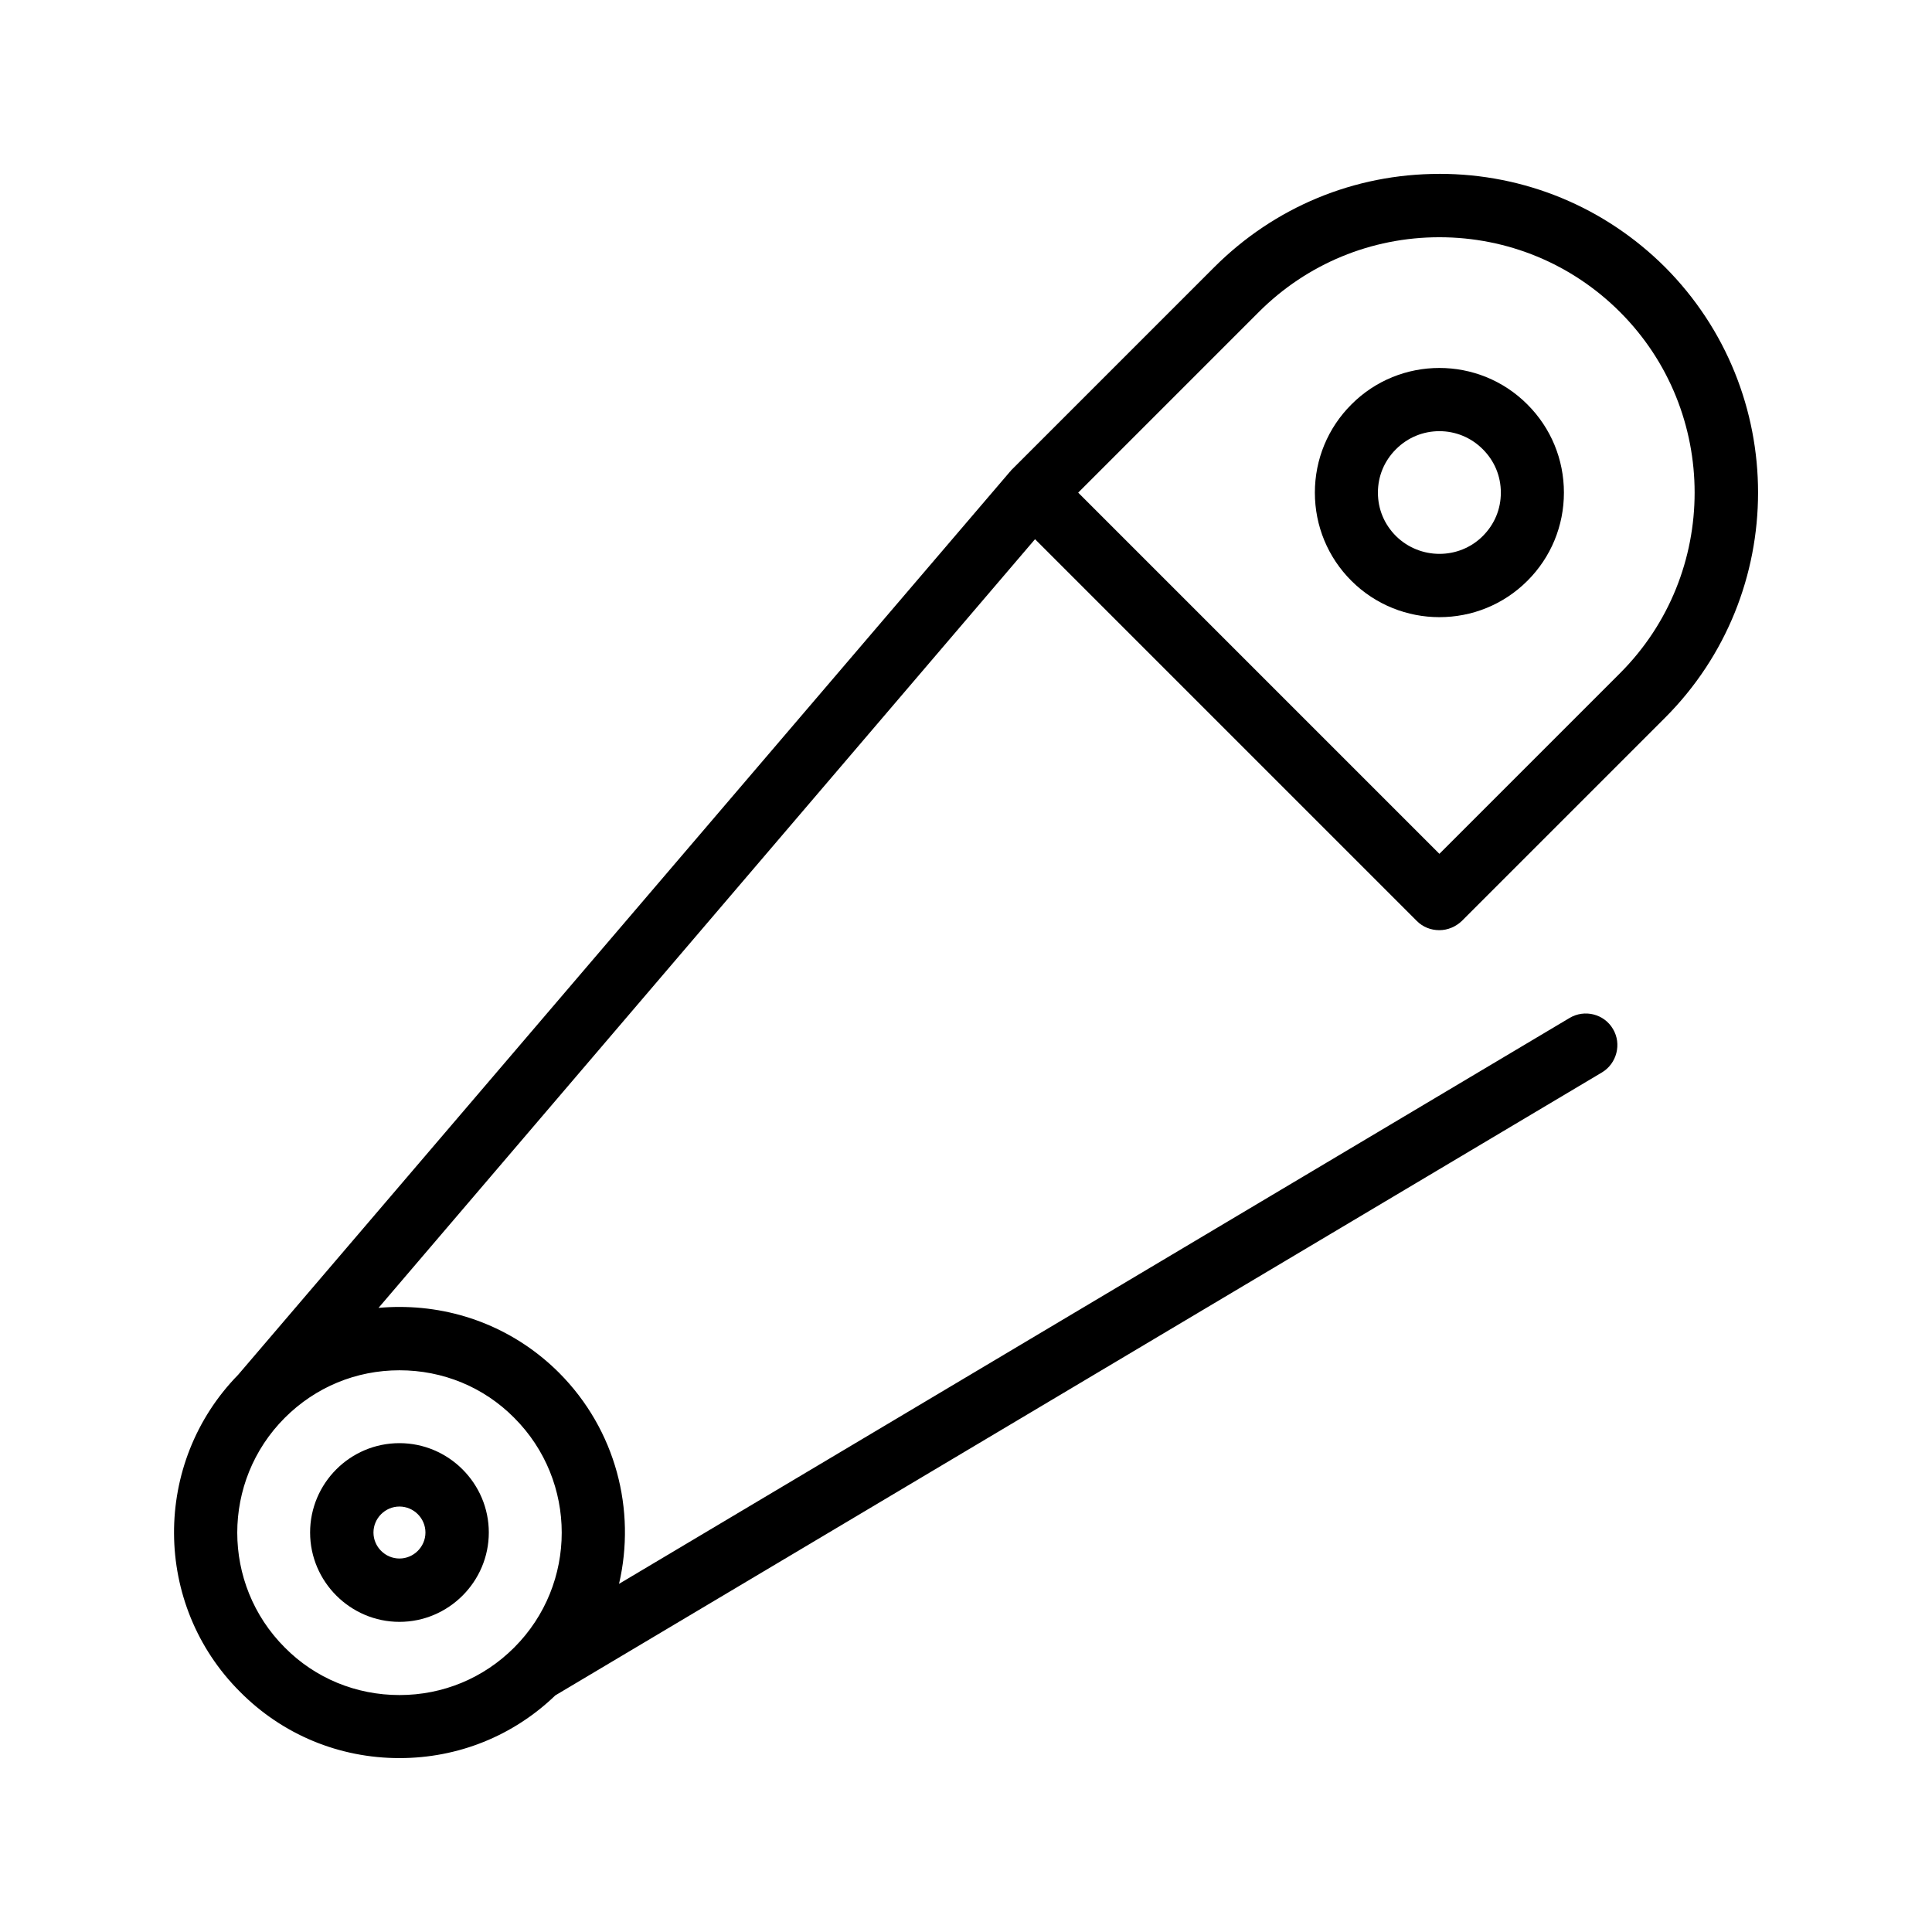
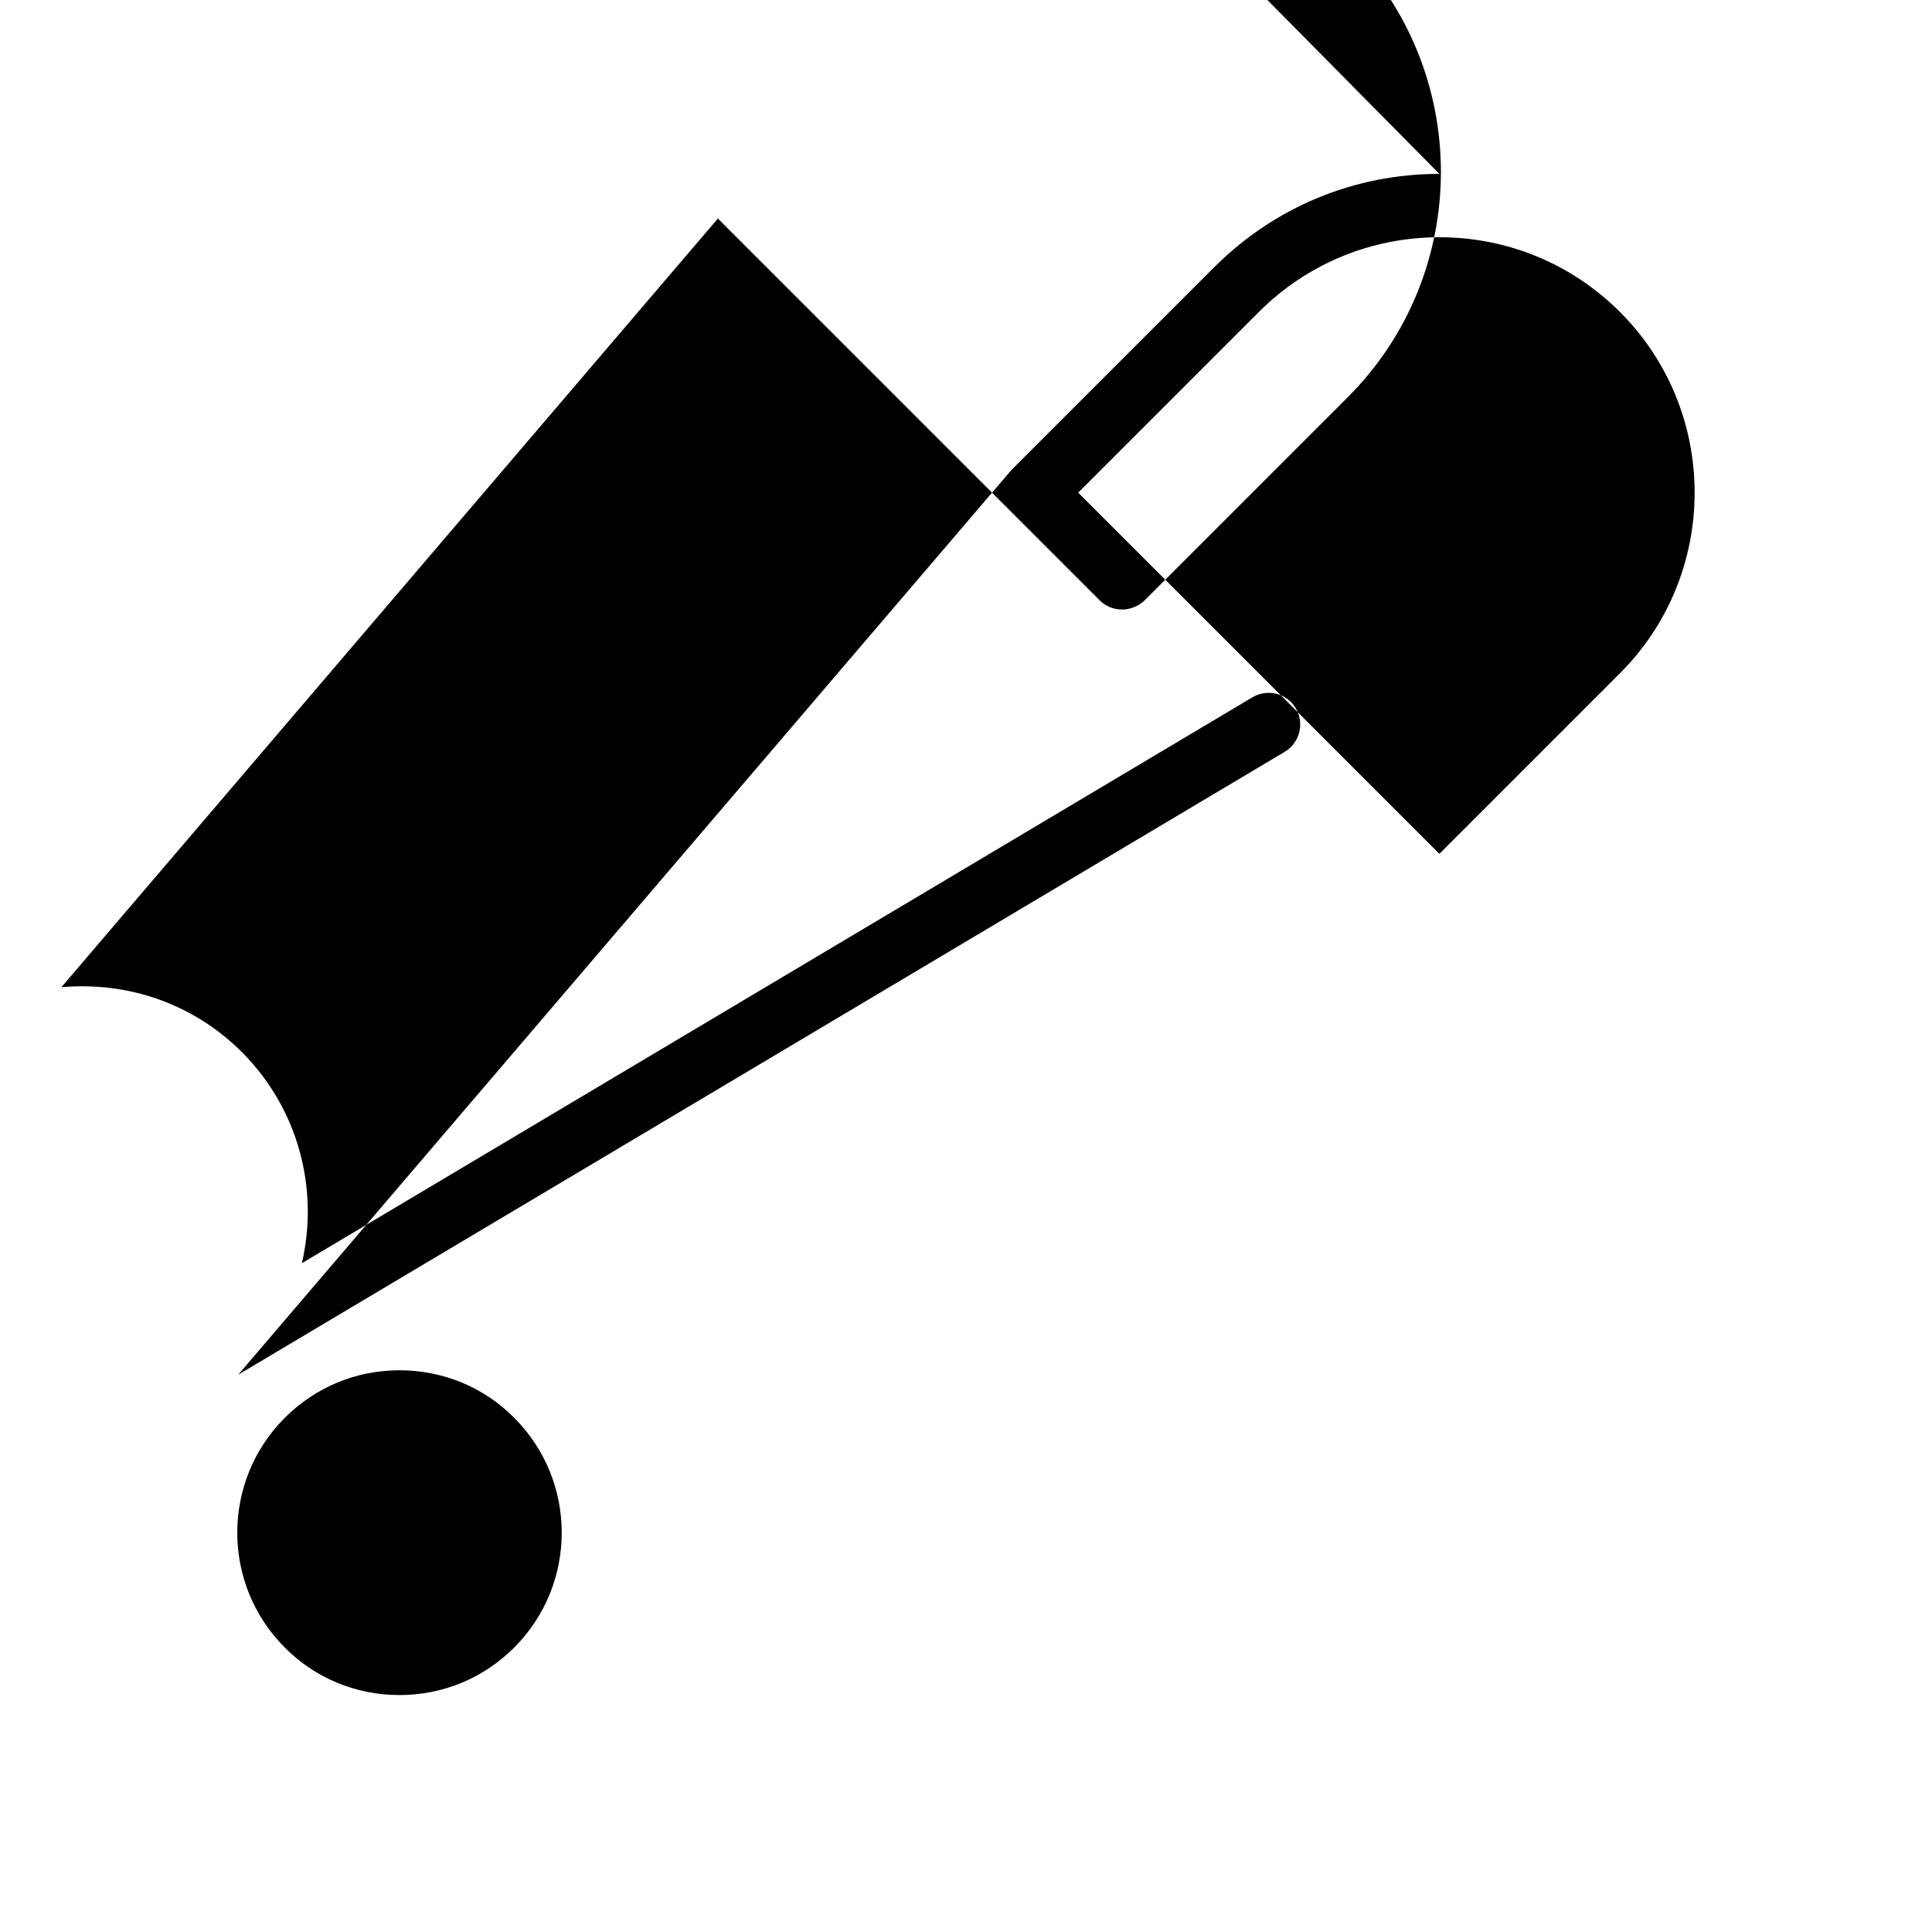
<svg xmlns="http://www.w3.org/2000/svg" fill="#000000" width="800px" height="800px" version="1.1" viewBox="144 144 512 512">
  <g>
-     <path d="m525.45 190.08c-22.586 0-43.746 8.816-59.703 24.77l-53.824 53.824c-0.082 0.082-0.082 0.168-0.168 0.25-0.082 0.082-0.168 0.082-0.25 0.25l-204.38 239.14c-22.84 23.344-22.672 60.961 0.504 84.051 11.25 11.34 26.281 17.551 42.234 17.551 15.535 0 30.145-5.879 41.312-16.625l277.35-165.08c3.945-2.352 5.289-7.559 2.938-11.504-2.352-4.031-7.559-5.289-11.504-2.938l-251.91 149.97c4.535-19.48-0.754-40.723-15.871-55.922-11.25-11.25-26.281-17.465-42.32-17.465-1.848 0-3.695 0.082-5.543 0.25l173.98-203.71 101.18 101.18c1.594 1.594 3.695 2.434 5.961 2.434s4.367-0.922 5.961-2.434l53.824-53.824c32.914-32.914 32.914-86.488 0-119.49-15.949-15.871-37.191-24.688-59.781-24.688zm-275.58 317.06c11.504 0 22.336 4.449 30.398 12.594 16.793 16.793 16.793 44.082 0 60.879-8.145 8.145-18.895 12.594-30.398 12.594-11.504 0-22.336-4.449-30.398-12.594-16.793-16.793-16.793-44.082 0-60.879 8.148-8.141 18.895-12.594 30.398-12.594zm323.45-184.73-47.863 47.863-95.723-95.723 47.863-47.863c12.762-12.762 29.809-19.816 47.859-19.816 18.055 0 35.098 7.055 47.863 19.816 26.367 26.367 26.367 69.359 0 95.723z" />
-     <path d="m502.11 251.21c-6.215 6.215-9.656 14.527-9.656 23.344 0 8.816 3.441 17.129 9.656 23.344 6.465 6.465 14.945 9.656 23.344 9.656 8.48 0 16.879-3.191 23.344-9.656 6.215-6.215 9.656-14.527 9.656-23.344 0-8.816-3.441-17.129-9.656-23.344-12.852-12.93-33.844-12.93-46.688 0zm34.844 34.848c-6.297 6.297-16.625 6.297-23.008 0-3.106-3.106-4.785-7.137-4.785-11.504 0-4.367 1.68-8.398 4.785-11.504 3.191-3.191 7.305-4.785 11.504-4.785 4.199 0 8.312 1.594 11.504 4.785 3.106 3.106 4.785 7.137 4.785 11.504 0.004 4.367-1.676 8.395-4.785 11.504z" />
-     <path d="m249.86 573.81c13.016 0 23.68-10.664 23.68-23.68 0-13.016-10.664-23.68-23.68-23.68-13.098 0-23.68 10.664-23.68 23.68 0 13.016 10.664 23.68 23.68 23.68zm0-30.562c3.777 0 6.887 3.106 6.887 6.887 0 3.777-3.106 6.887-6.887 6.887-3.777 0-6.887-3.106-6.887-6.887s3.109-6.887 6.887-6.887z" />
+     <path d="m525.45 190.08c-22.586 0-43.746 8.816-59.703 24.77l-53.824 53.824c-0.082 0.082-0.082 0.168-0.168 0.25-0.082 0.082-0.168 0.082-0.25 0.25l-204.38 239.14l277.35-165.08c3.945-2.352 5.289-7.559 2.938-11.504-2.352-4.031-7.559-5.289-11.504-2.938l-251.91 149.97c4.535-19.48-0.754-40.723-15.871-55.922-11.25-11.25-26.281-17.465-42.32-17.465-1.848 0-3.695 0.082-5.543 0.25l173.98-203.71 101.18 101.18c1.594 1.594 3.695 2.434 5.961 2.434s4.367-0.922 5.961-2.434l53.824-53.824c32.914-32.914 32.914-86.488 0-119.49-15.949-15.871-37.191-24.688-59.781-24.688zm-275.58 317.06c11.504 0 22.336 4.449 30.398 12.594 16.793 16.793 16.793 44.082 0 60.879-8.145 8.145-18.895 12.594-30.398 12.594-11.504 0-22.336-4.449-30.398-12.594-16.793-16.793-16.793-44.082 0-60.879 8.148-8.141 18.895-12.594 30.398-12.594zm323.45-184.73-47.863 47.863-95.723-95.723 47.863-47.863c12.762-12.762 29.809-19.816 47.859-19.816 18.055 0 35.098 7.055 47.863 19.816 26.367 26.367 26.367 69.359 0 95.723z" />
  </g>
</svg>